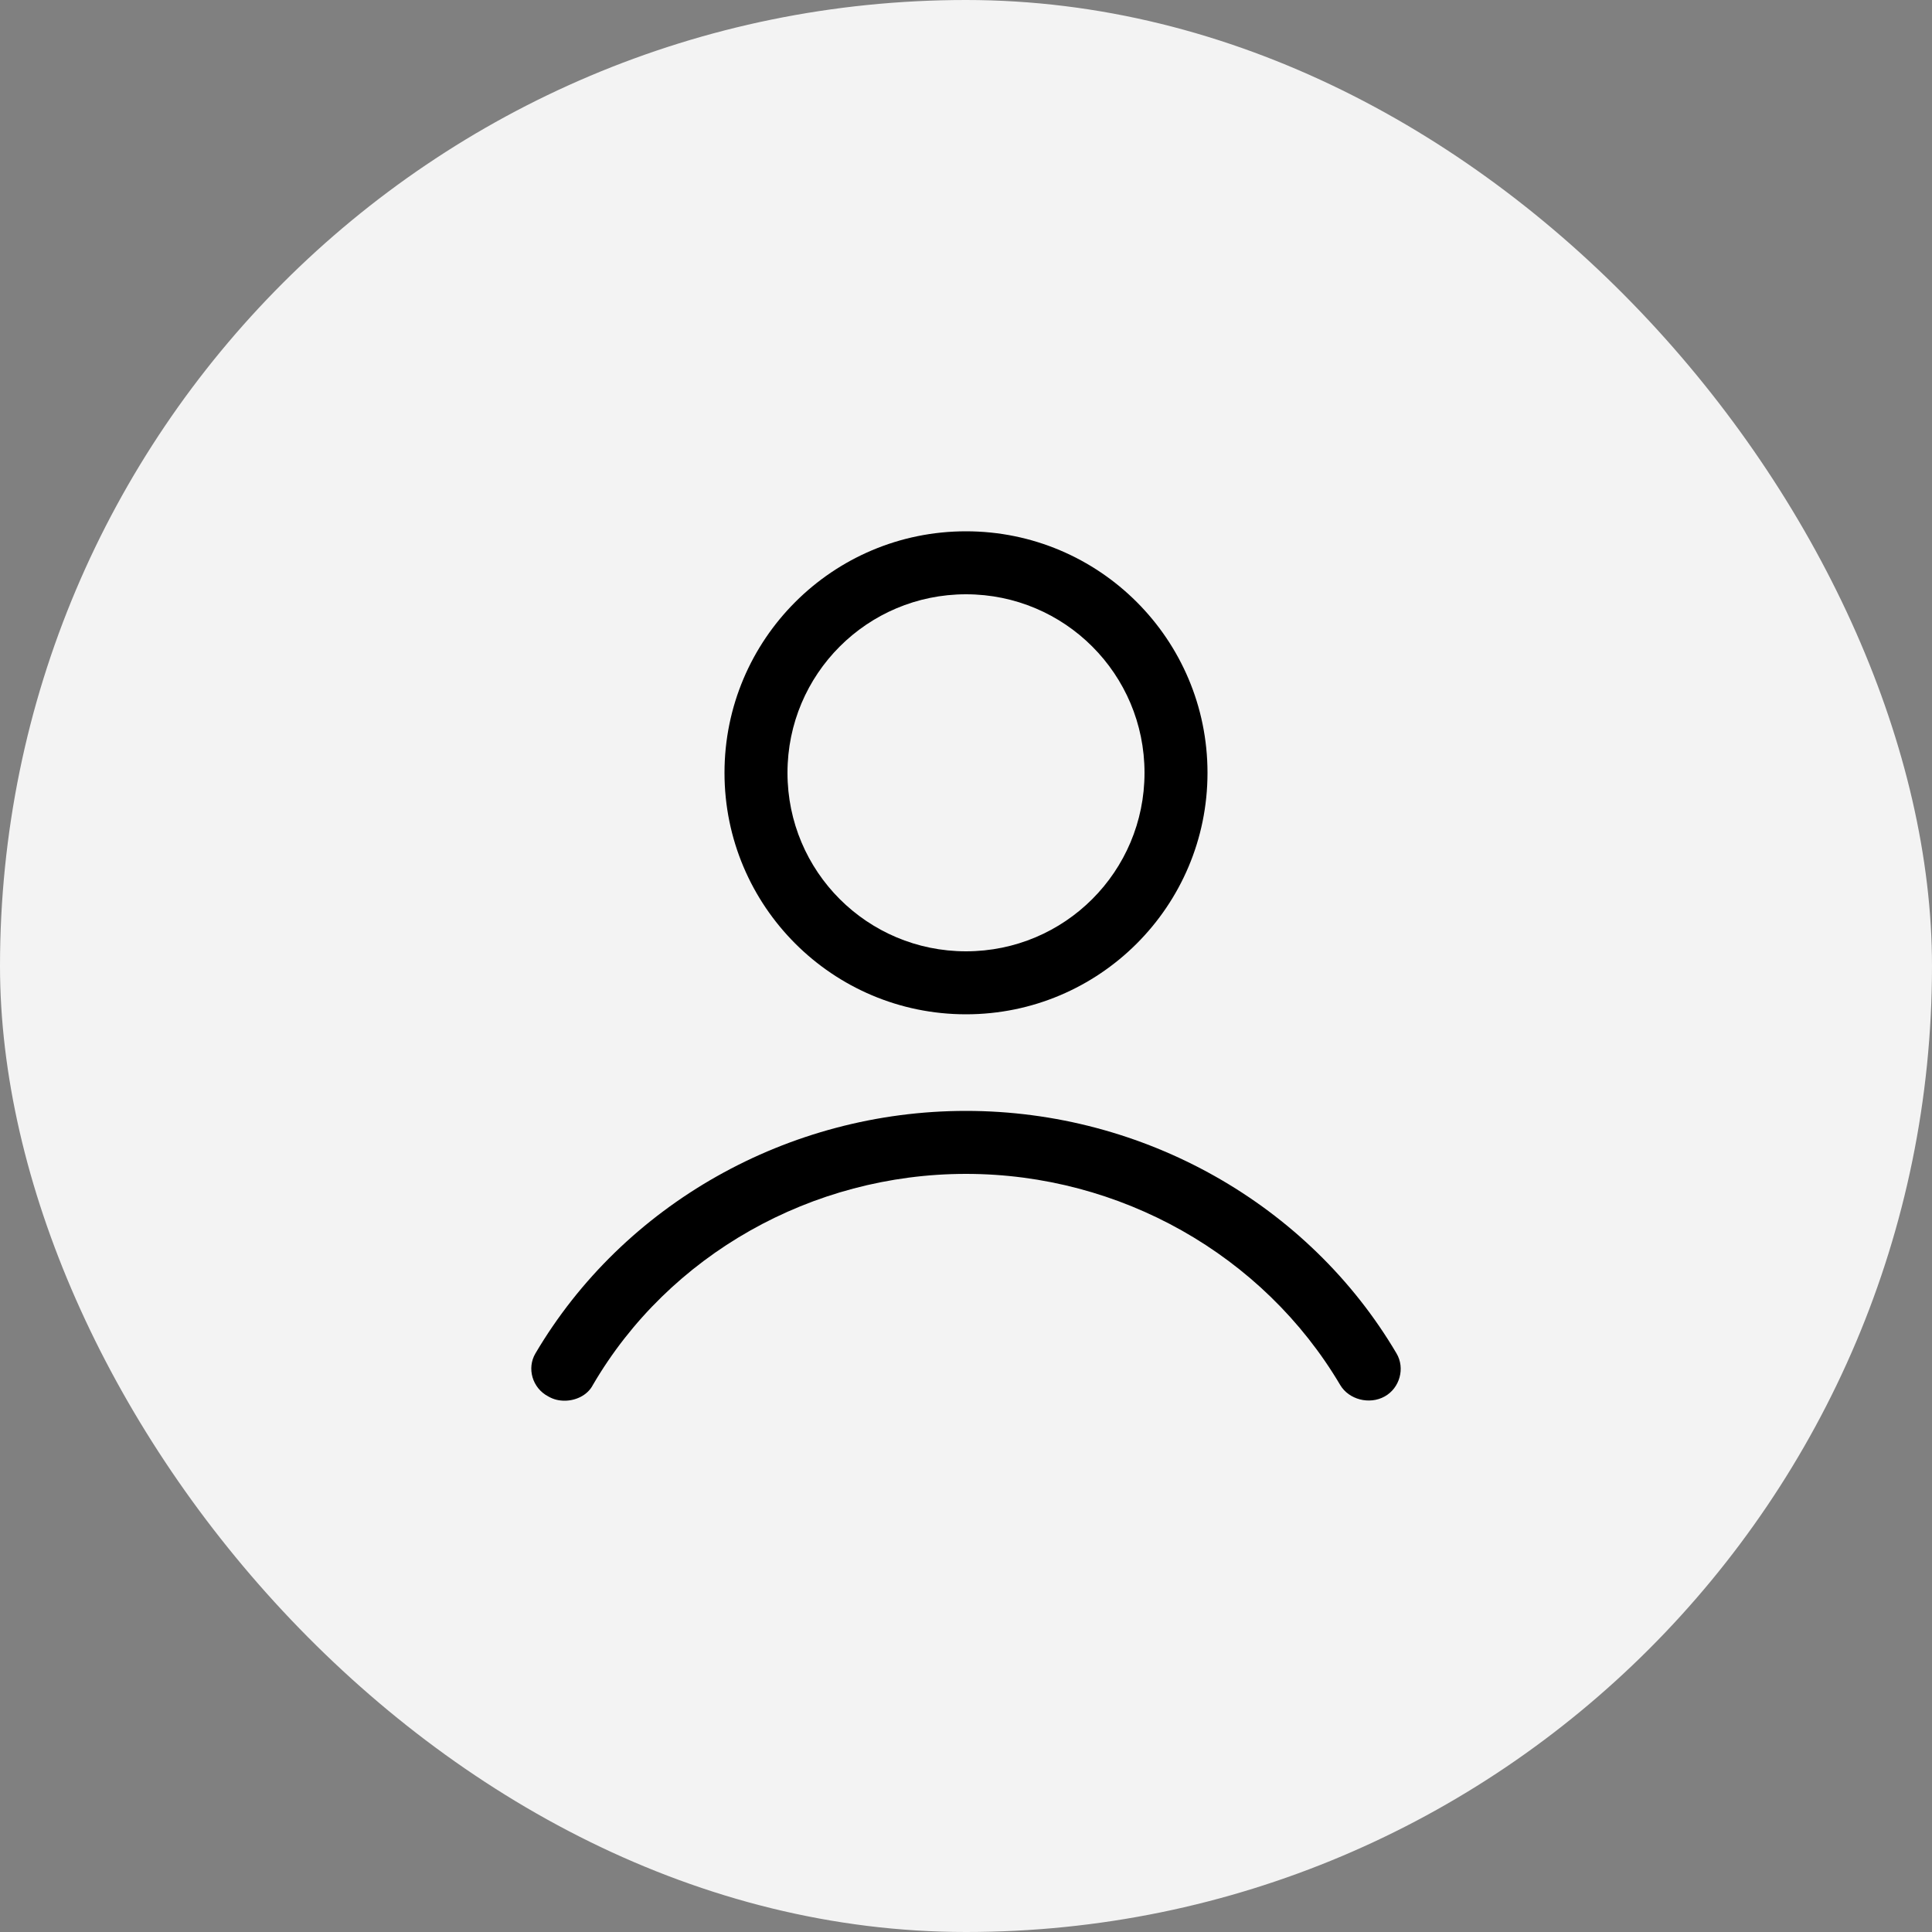
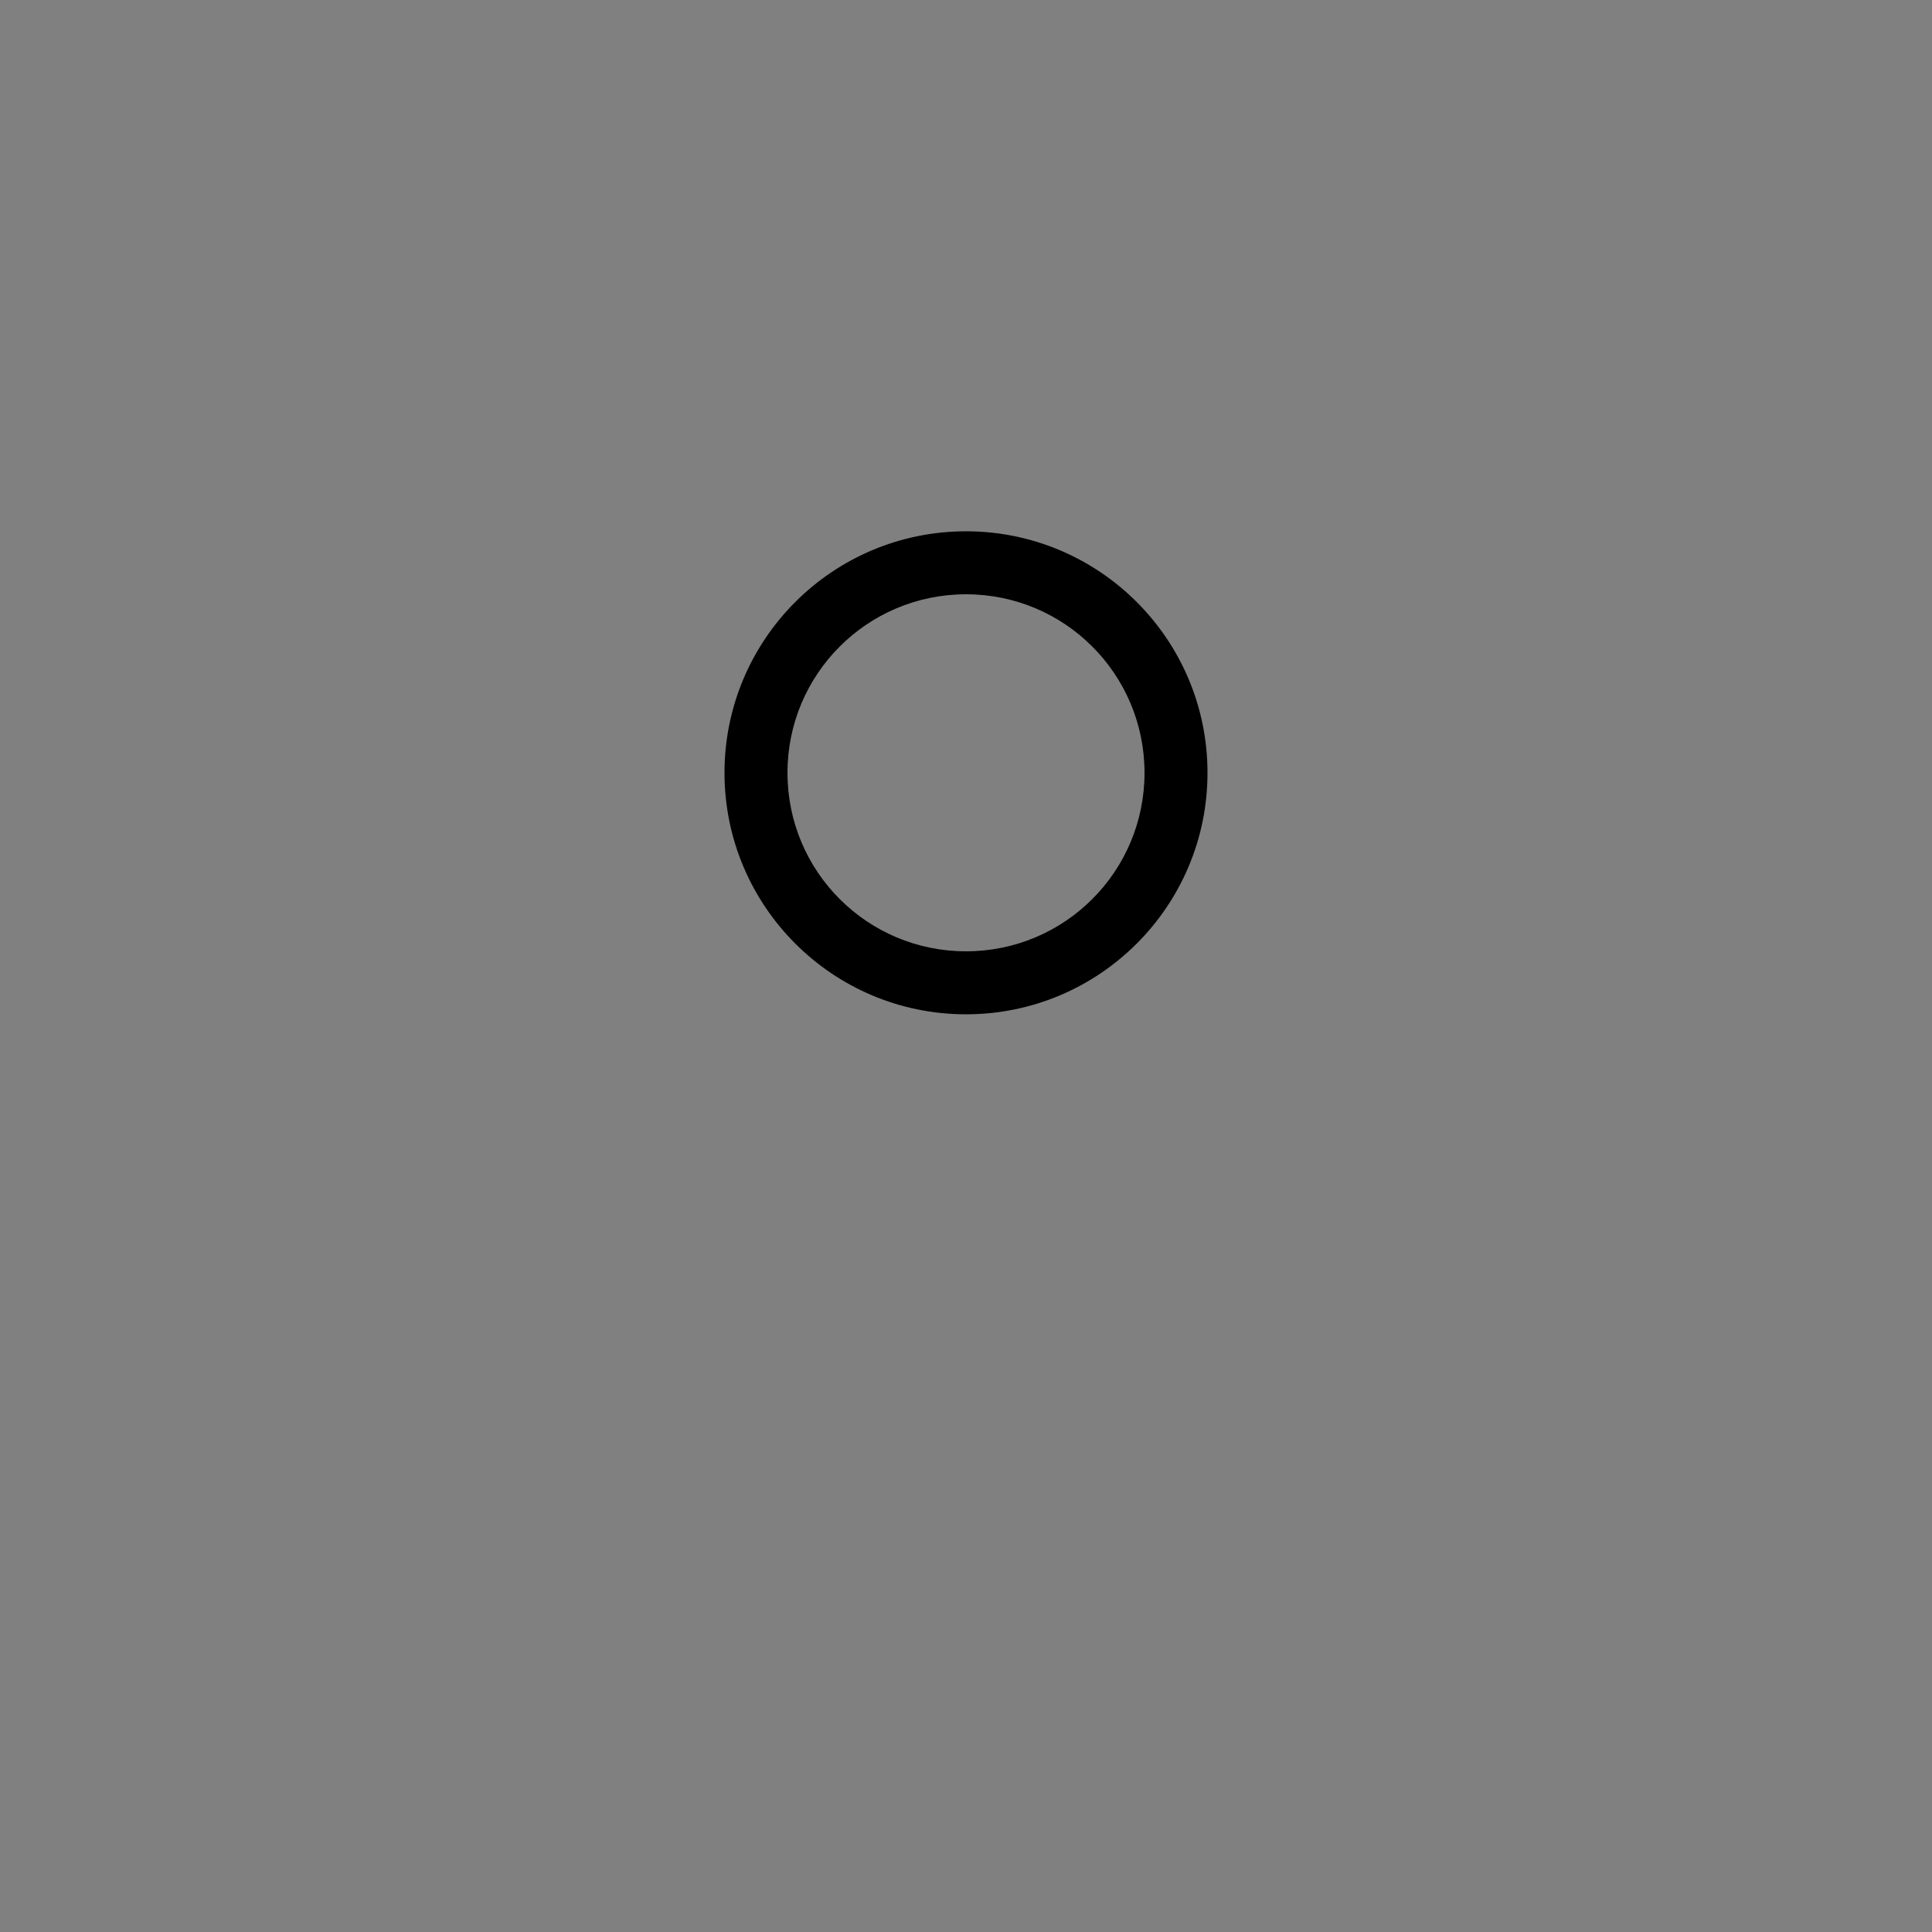
<svg xmlns="http://www.w3.org/2000/svg" width="40" height="40" viewBox="0 0 40 40" fill="none">
  <rect x="0" y="0" width="40" height="40" fill="#808080" stroke="none" />
-   <rect width="40" height="40" rx="20" fill="white" fill-opacity="0.9" />
  <path d="M25 16C25 13.239 22.761 11 20 11C17.239 11 15 13.239 15 16C15 18.761 17.239 21 20 21C22.761 21 25 18.761 25 16ZM16.304 16C16.304 13.957 17.956 12.304 20 12.304C22.044 12.304 23.696 13.957 23.696 16C23.696 18.044 22.044 19.696 20 19.696C17.956 19.696 16.304 18.044 16.304 16Z" fill="black" />
-   <path d="M11.354 28.913C11.467 28.978 11.579 29 11.691 29C11.916 29 12.163 28.891 12.275 28.674C13.847 25.978 16.811 24.304 20 24.304C23.188 24.304 26.152 25.978 27.747 28.674C27.926 28.978 28.353 29.087 28.667 28.913C28.982 28.739 29.094 28.326 28.914 28.022C27.095 24.935 23.682 23 20 23C16.317 23 12.904 24.935 11.085 28.022C10.905 28.326 11.018 28.739 11.354 28.913Z" fill="black" />
</svg>